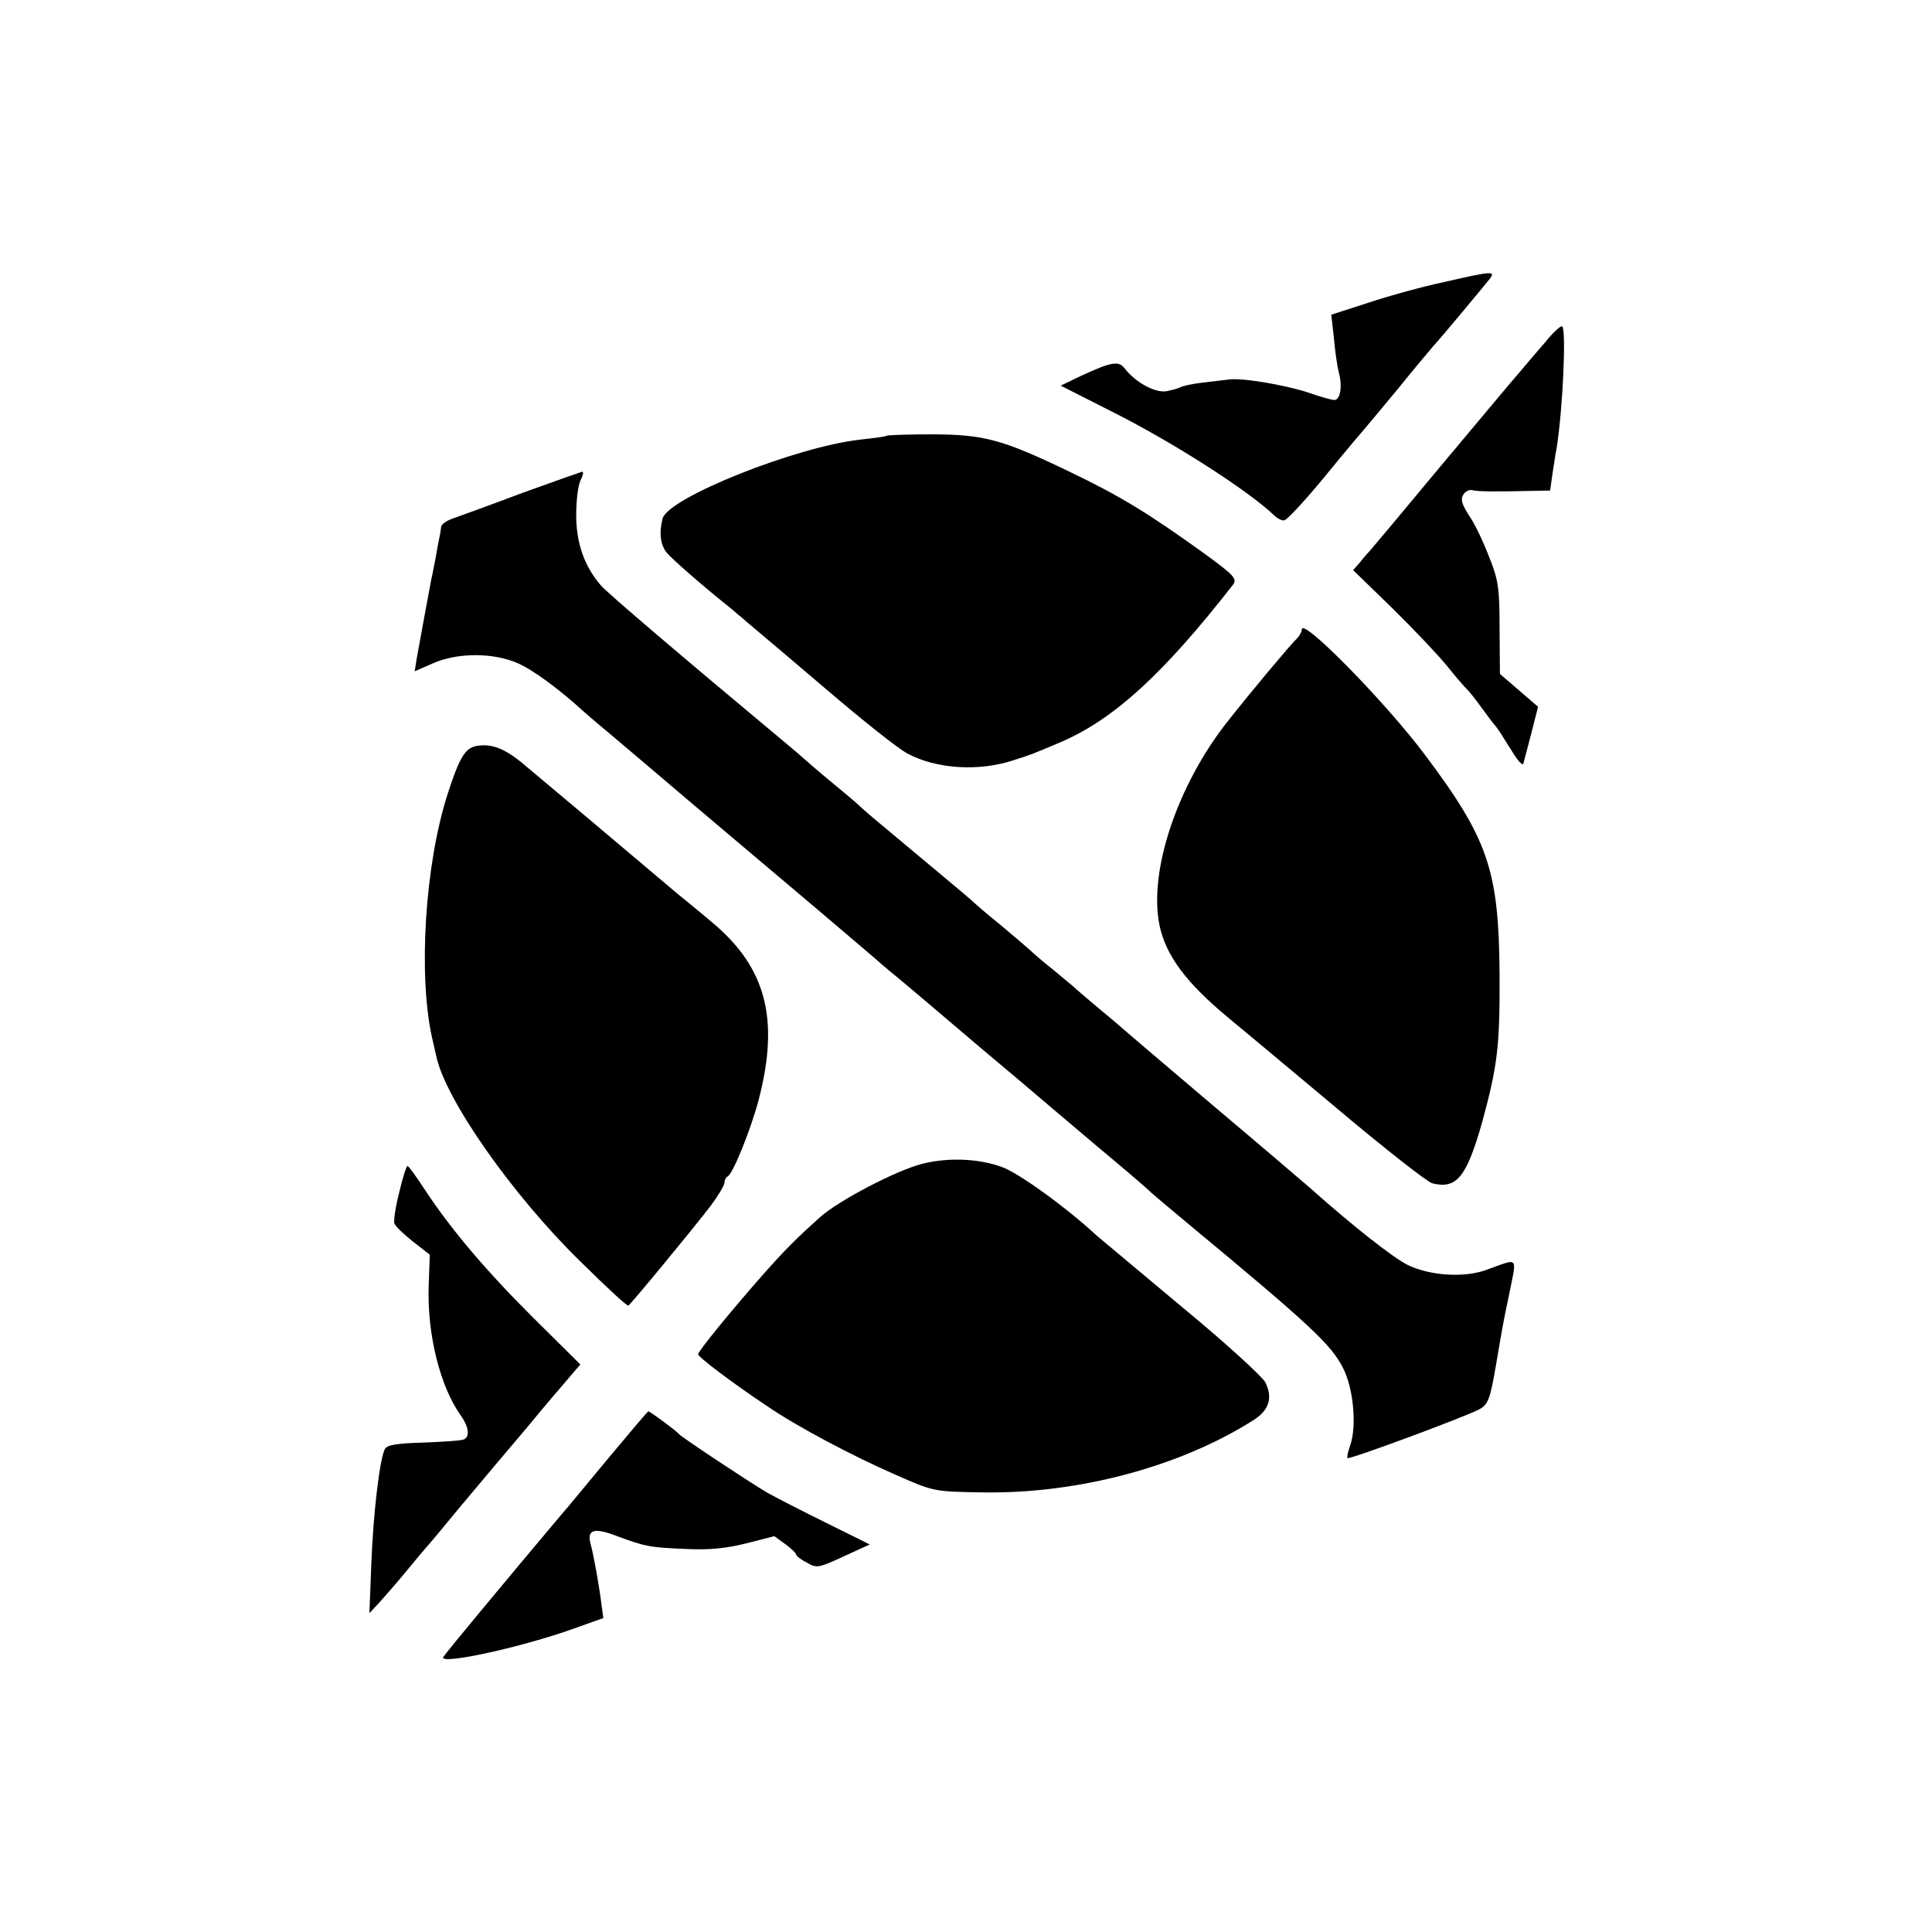
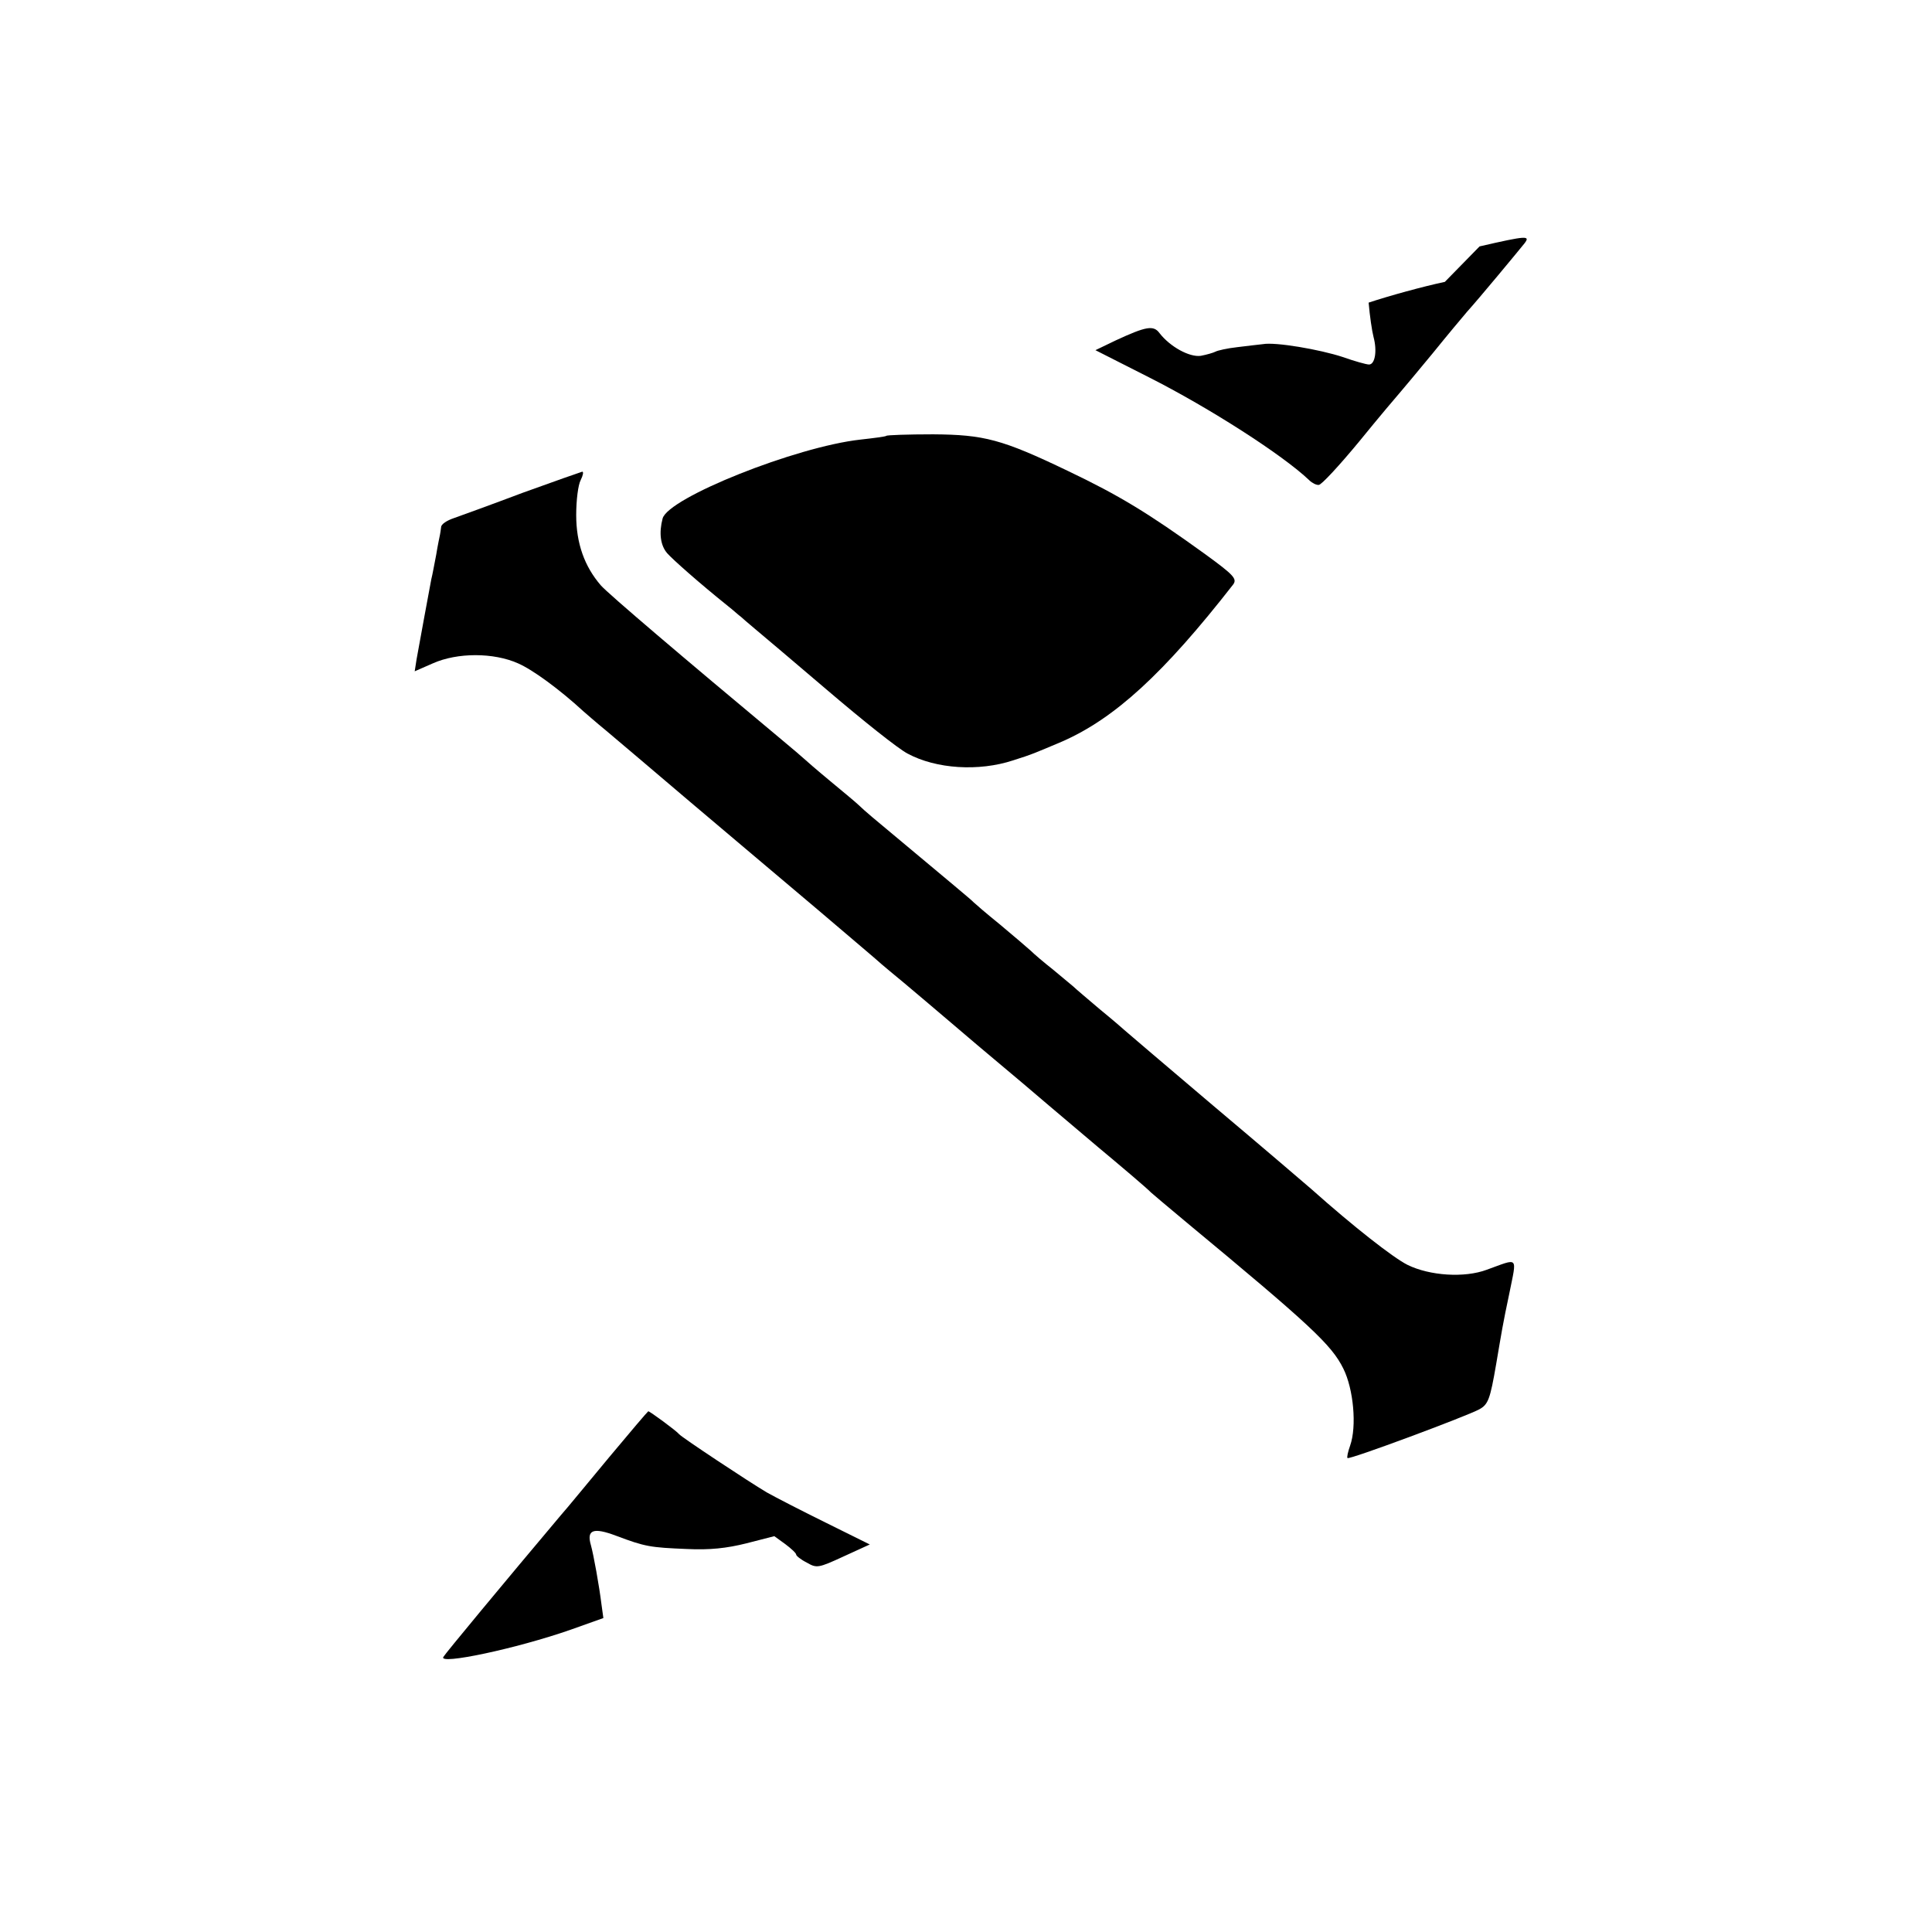
<svg xmlns="http://www.w3.org/2000/svg" version="1.0" width="512pt" height="512pt" viewBox="0 0 512 512" preserveAspectRatio="xMidYMid meet">
  <g transform="translate(0,512) scale(0.1,-0.1)" fill="#000000" stroke="none">
-     <path d="M3829 4373 c-57 -12 -148 -37 -202 -55 l-99 -32 7 -62 c3 -35 9 -76 13 -91 10 -37 4 -73 -12 -73 -7 0 -39 9 -70 20 -61 20 -178 40 -211 34 -11 -1 -42 -5 -68 -8 -27 -3 -53 -9 -58 -12 -6 -3 -23 -8 -39 -11 -30 -4 -81 24 -109 60 -16 22 -36 18 -116 -19 l-54 -26 142 -72 c160 -81 355 -206 425 -273 7 -7 19 -13 25 -12 7 0 55 52 107 115 52 64 102 123 110 132 8 9 46 55 85 102 38 47 79 96 91 110 30 33 136 161 152 181 16 21 7 21 -119 -8z" />
-     <path d="M4094 4212 c-22 -25 -53 -62 -70 -82 -17 -19 -111 -132 -210 -250 -98 -118 -181 -217 -184 -220 -3 -3 -14 -15 -24 -28 l-20 -23 105 -102 c57 -56 122 -125 144 -152 22 -28 45 -54 51 -60 6 -5 24 -28 40 -50 16 -22 31 -42 34 -45 3 -3 11 -14 18 -25 7 -11 22 -35 34 -54 12 -19 23 -30 25 -25 1 5 11 41 21 80 l18 71 -51 44 -50 43 -1 121 c0 106 -3 128 -28 190 -15 39 -38 88 -53 109 -19 30 -23 43 -15 55 5 9 16 14 24 12 13 -4 62 -4 154 -2 l52 1 6 43 c4 24 8 55 11 68 17 106 26 317 15 324 -4 3 -25 -17 -46 -43z" />
+     <path d="M3829 4373 c-57 -12 -148 -37 -202 -55 c3 -35 9 -76 13 -91 10 -37 4 -73 -12 -73 -7 0 -39 9 -70 20 -61 20 -178 40 -211 34 -11 -1 -42 -5 -68 -8 -27 -3 -53 -9 -58 -12 -6 -3 -23 -8 -39 -11 -30 -4 -81 24 -109 60 -16 22 -36 18 -116 -19 l-54 -26 142 -72 c160 -81 355 -206 425 -273 7 -7 19 -13 25 -12 7 0 55 52 107 115 52 64 102 123 110 132 8 9 46 55 85 102 38 47 79 96 91 110 30 33 136 161 152 181 16 21 7 21 -119 -8z" />
    <path d="M2349 3965 c-2 -2 -33 -6 -69 -10 -171 -19 -509 -154 -524 -209 -10 -38 -6 -71 12 -92 15 -17 85 -79 161 -140 13 -10 28 -24 35 -29 6 -6 54 -46 106 -90 52 -44 106 -90 120 -102 96 -82 190 -157 215 -170 76 -41 189 -48 280 -18 51 16 59 20 130 50 139 61 269 180 453 416 11 15 2 25 -75 81 -151 109 -227 155 -363 220 -175 84 -222 96 -357 97 -67 0 -123 -2 -124 -4z" />
    <path d="M1385 3814 c-82 -31 -165 -61 -182 -67 -18 -6 -34 -16 -34 -24 -1 -7 -2 -16 -3 -20 -1 -5 -6 -28 -10 -53 -5 -25 -10 -54 -13 -65 -5 -27 -32 -172 -39 -212 l-5 -32 48 21 c65 29 161 29 226 0 39 -17 110 -69 173 -127 6 -5 33 -29 60 -51 27 -23 128 -108 224 -190 96 -81 247 -209 335 -283 88 -75 165 -140 171 -146 6 -5 33 -28 60 -50 26 -22 82 -69 124 -105 42 -36 100 -85 130 -110 30 -25 88 -74 130 -110 42 -36 101 -85 130 -110 54 -45 131 -110 140 -120 3 -3 46 -39 95 -80 328 -272 384 -324 415 -387 27 -54 36 -153 18 -204 -6 -17 -9 -31 -7 -33 5 -5 316 111 349 129 24 13 29 27 45 120 15 88 17 103 35 188 20 100 26 93 -60 62 -59 -22 -151 -16 -210 13 -38 19 -144 102 -255 201 -16 14 -133 114 -260 221 -126 107 -232 197 -235 200 -3 3 -32 28 -65 55 -33 28 -65 55 -71 61 -6 5 -31 26 -54 45 -23 18 -50 41 -59 50 -9 8 -45 39 -81 69 -36 29 -67 56 -70 59 -4 5 -56 48 -269 226 -13 11 -29 25 -36 32 -6 6 -41 35 -76 64 -35 29 -66 56 -69 59 -3 3 -30 26 -60 51 -259 216 -459 386 -478 408 -43 50 -65 111 -65 186 0 39 5 80 12 93 6 12 8 22 4 22 -4 -1 -75 -26 -158 -56z" />
-     <path d="M3450 3452 c0 -6 -6 -17 -13 -24 -22 -22 -119 -138 -183 -219 -134 -169 -211 -399 -181 -542 17 -80 71 -152 182 -244 28 -23 155 -129 284 -237 128 -108 244 -199 257 -202 65 -16 91 17 133 166 40 148 46 199 45 390 -2 274 -30 356 -198 580 -105 140 -326 365 -326 332z" />
-     <path d="M1262 3143 c-30 -6 -45 -32 -76 -128 -60 -187 -78 -479 -41 -645 3 -14 8 -35 11 -48 23 -114 202 -369 381 -544 74 -73 123 -118 128 -118 4 0 177 210 218 264 20 27 37 55 37 62 0 7 4 14 8 16 14 6 62 125 83 205 55 213 19 349 -123 468 -33 28 -75 62 -92 76 -144 122 -382 322 -417 351 -46 36 -78 48 -117 41z" />
-     <path d="M2445 2036 c-69 -17 -223 -98 -271 -141 -64 -57 -97 -91 -146 -146 -90 -102 -178 -210 -178 -218 0 -7 88 -74 181 -136 78 -54 229 -134 344 -184 100 -44 100 -44 230 -46 252 -4 522 68 716 191 42 26 53 60 32 101 -8 15 -106 105 -219 198 -112 94 -214 179 -227 190 -82 76 -207 166 -251 182 -62 23 -143 26 -211 9z" />
-     <path d="M1058 1960 c-10 -38 -15 -75 -13 -82 3 -8 25 -29 49 -48 l45 -35 -3 -84 c-4 -127 30 -265 85 -342 22 -31 25 -58 7 -64 -7 -3 -55 -6 -106 -8 -70 -2 -96 -6 -102 -17 -14 -27 -31 -172 -36 -305 l-5 -130 28 30 c15 17 46 52 68 79 22 27 45 54 50 60 6 6 48 56 93 111 46 55 93 111 105 125 12 14 44 52 72 85 27 33 59 71 71 85 12 14 33 38 47 55 l25 29 -122 121 c-126 125 -221 237 -290 342 -23 35 -43 63 -46 63 -3 0 -13 -31 -22 -70z" />
    <path d="M1615 1259 c-55 -66 -113 -137 -130 -156 -149 -177 -305 -365 -310 -374 -14 -22 194 22 337 72 l87 31 -5 36 c-6 49 -21 132 -28 157 -12 41 6 48 67 25 77 -29 90 -31 187 -35 61 -3 106 2 158 15 l74 19 29 -21 c16 -12 29 -24 29 -28 0 -3 12 -13 28 -21 26 -15 30 -15 97 16 l70 32 -115 57 c-63 31 -135 68 -158 81 -49 29 -224 145 -232 154 -7 9 -78 61 -82 61 -2 -1 -48 -55 -103 -121z" />
  </g>
</svg>